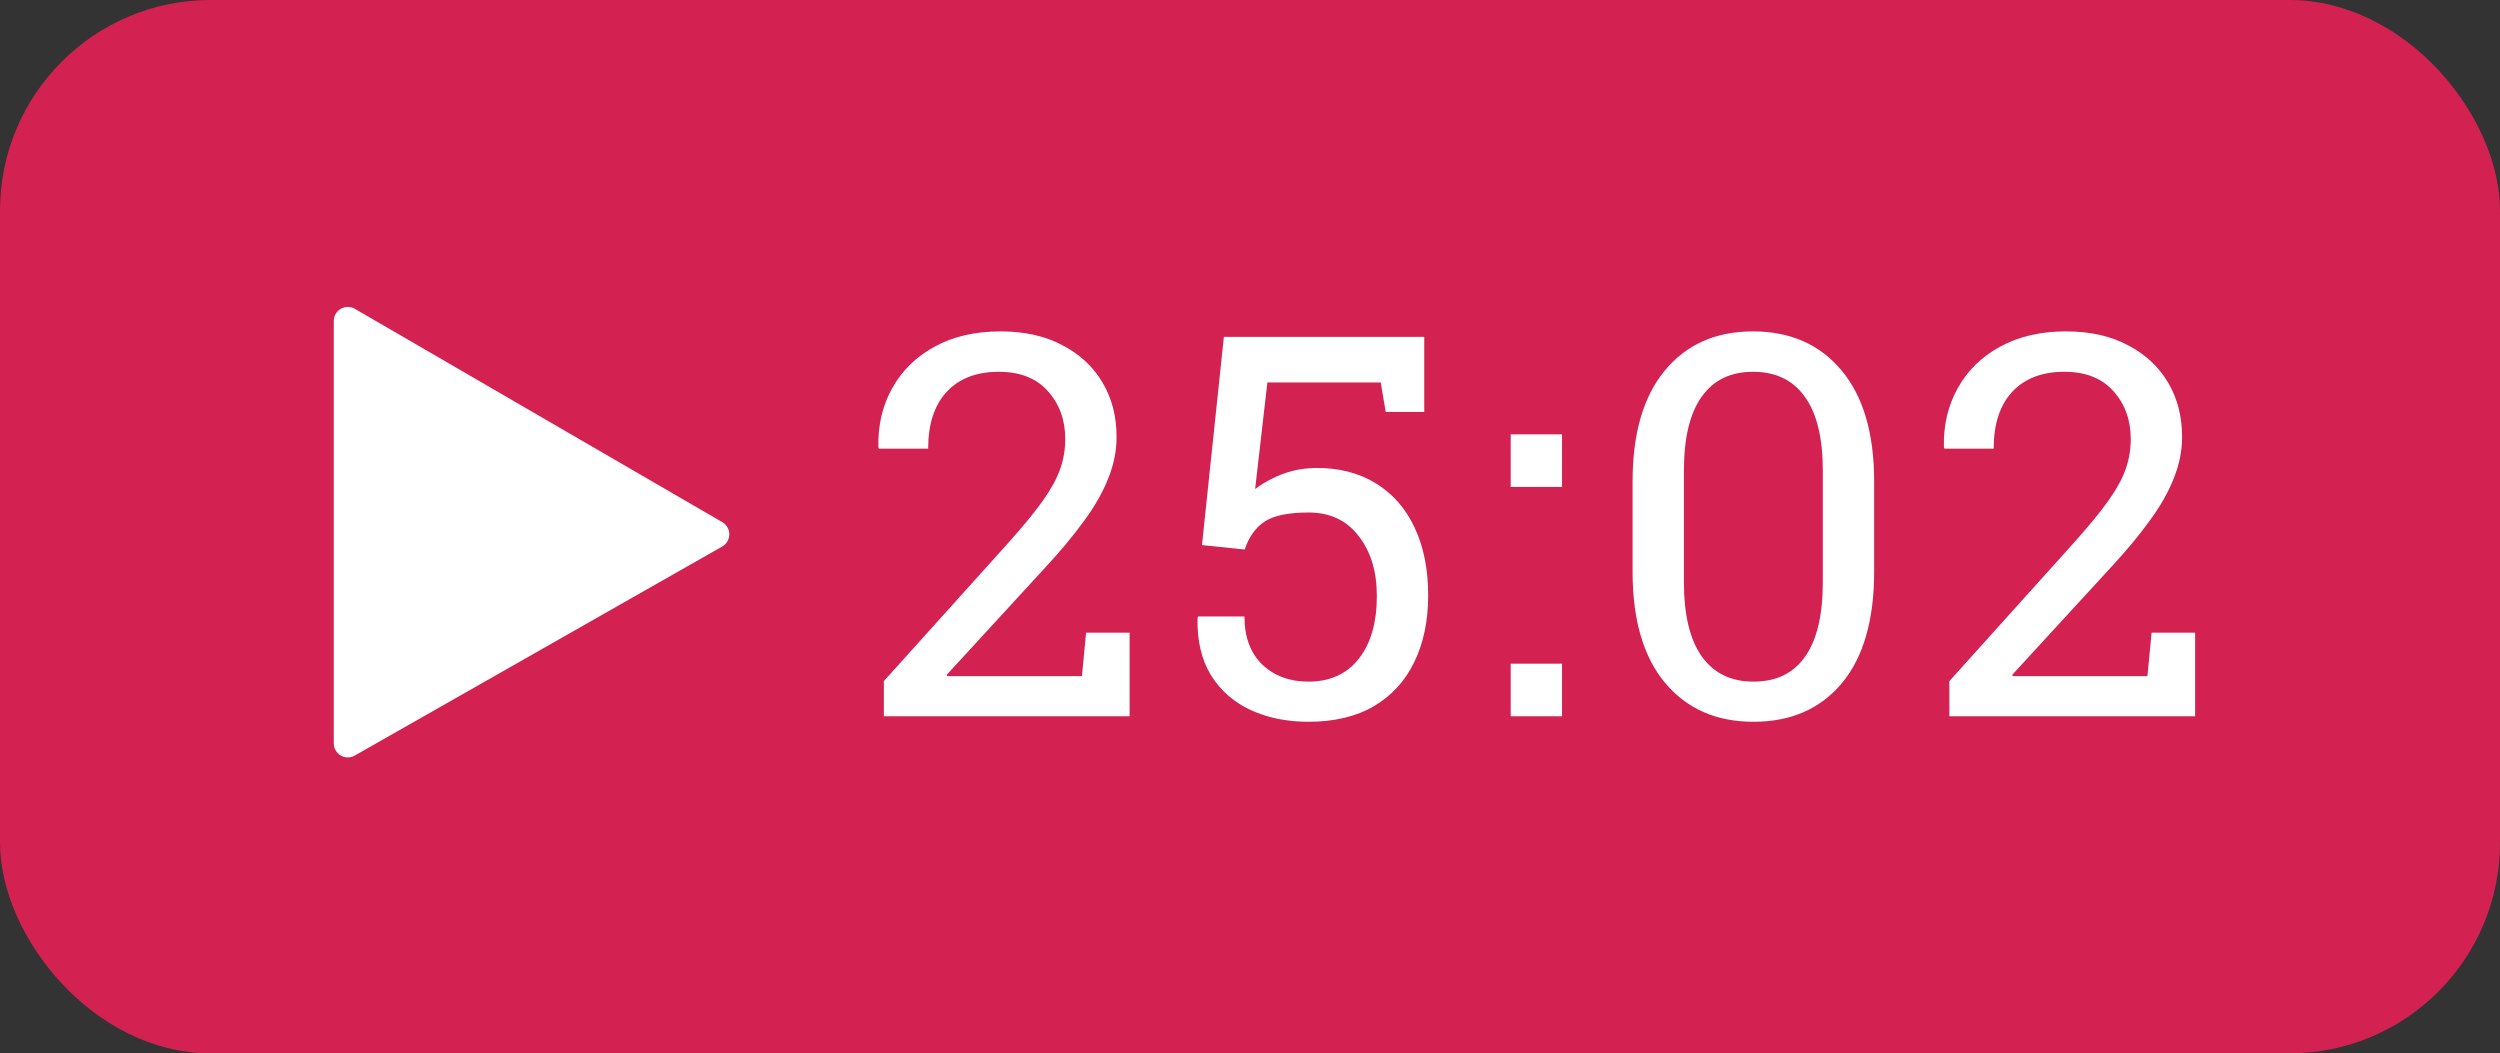
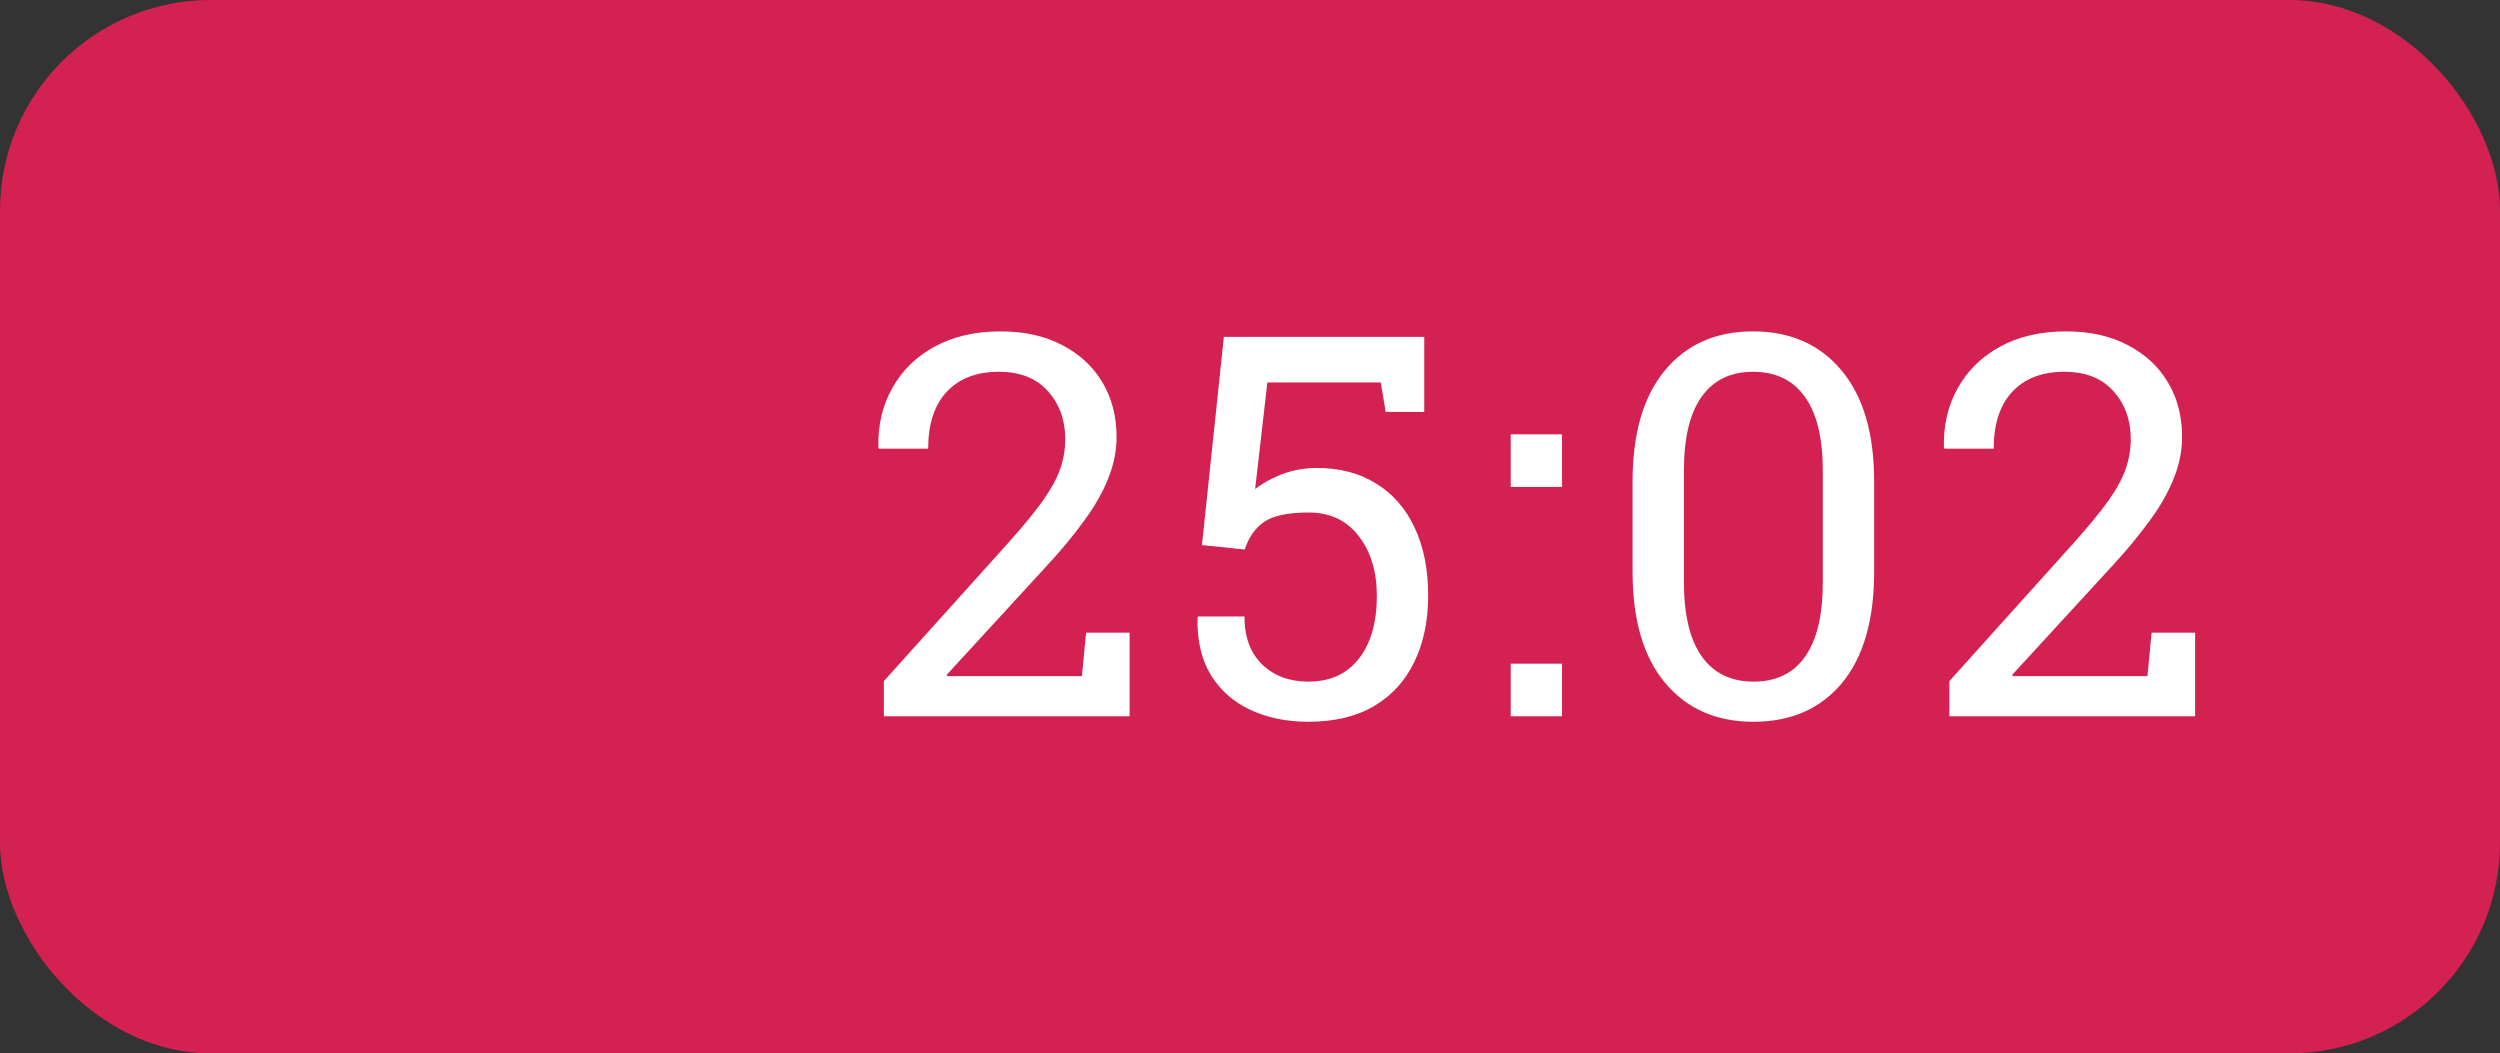
<svg xmlns="http://www.w3.org/2000/svg" width="178" height="75" viewBox="0 0 178 75" fill="none">
  <rect x="0" y="0" width="178" height="75" fill="#333333" stroke="none" />
  <rect width="178" height="75" rx="15" fill="#D32152" />
-   <path d="M51.428 37.178C52.095 37.565 52.09 38.53 51.42 38.912L25.259 53.795C24.592 54.175 23.765 53.693 23.765 52.926L23.765 22.854C23.765 22.083 24.6 21.602 25.267 21.989L51.428 37.178Z" fill="white" />
  <path d="M62.931 51V48.495L71.782 38.661C72.833 37.486 73.656 36.484 74.249 35.655C74.843 34.814 75.257 34.053 75.493 33.373C75.728 32.693 75.845 31.988 75.845 31.258C75.845 29.91 75.437 28.778 74.62 27.862C73.804 26.935 72.635 26.471 71.114 26.471C69.53 26.471 68.293 26.947 67.403 27.899C66.524 28.852 66.085 30.2 66.085 31.944H62.578L62.541 31.833C62.504 30.274 62.832 28.877 63.525 27.64C64.217 26.39 65.219 25.407 66.531 24.689C67.854 23.96 69.425 23.595 71.243 23.595C72.951 23.595 74.416 23.922 75.641 24.578C76.878 25.221 77.83 26.106 78.498 27.231C79.166 28.357 79.5 29.65 79.5 31.109C79.5 32.099 79.302 33.082 78.907 34.06C78.523 35.037 77.954 36.039 77.2 37.065C76.457 38.092 75.561 39.175 74.509 40.312L67.403 48.05L67.44 48.143H77.032L77.329 45.044H80.428V51H62.931ZM93.151 51.39C91.629 51.39 90.262 51.111 89.05 50.555C87.85 49.998 86.91 49.175 86.23 48.087C85.549 46.986 85.228 45.625 85.265 44.005L85.302 43.894H88.605C88.605 45.353 89.025 46.491 89.866 47.308C90.72 48.124 91.815 48.532 93.151 48.532C94.697 48.532 95.897 47.988 96.75 46.899C97.604 45.811 98.031 44.32 98.031 42.428C98.031 40.684 97.598 39.261 96.732 38.16C95.878 37.047 94.691 36.49 93.169 36.49C91.734 36.49 90.689 36.707 90.033 37.14C89.39 37.573 88.92 38.234 88.623 39.125L85.58 38.81L87.139 23.984H101.407V29.328H98.661L98.309 27.231H90.237L89.365 34.82C89.737 34.536 90.139 34.288 90.572 34.078C91.004 33.855 91.475 33.676 91.982 33.54C92.501 33.404 93.064 33.33 93.67 33.317C95.328 33.305 96.756 33.67 97.956 34.412C99.156 35.142 100.078 36.193 100.721 37.566C101.364 38.927 101.686 40.535 101.686 42.391C101.686 44.197 101.358 45.774 100.702 47.122C100.059 48.47 99.1 49.522 97.826 50.276C96.565 51.019 95.006 51.39 93.151 51.39ZM107.562 51V47.252H111.217V51H107.562ZM107.562 34.672V30.924H111.217V34.672H107.562ZM124.849 51.39C122.202 51.39 120.105 50.468 118.559 48.625C117.012 46.782 116.239 44.141 116.239 40.702V34.301C116.239 30.862 117.006 28.221 118.54 26.378C120.074 24.523 122.164 23.595 124.812 23.595C127.471 23.595 129.574 24.523 131.12 26.378C132.666 28.221 133.44 30.862 133.44 34.301V40.702C133.44 44.153 132.673 46.8 131.139 48.644C129.605 50.474 127.508 51.39 124.849 51.39ZM124.849 48.532C126.469 48.532 127.694 47.938 128.523 46.751C129.364 45.563 129.784 43.795 129.784 41.444V33.522C129.784 31.184 129.358 29.427 128.504 28.252C127.663 27.064 126.432 26.471 124.812 26.471C123.216 26.471 121.997 27.064 121.156 28.252C120.315 29.427 119.895 31.184 119.895 33.522V41.444C119.895 43.782 120.321 45.551 121.175 46.751C122.028 47.938 123.253 48.532 124.849 48.532ZM138.796 51V48.495L147.646 38.661C148.698 37.486 149.521 36.484 150.114 35.655C150.708 34.814 151.122 34.053 151.357 33.373C151.592 32.693 151.71 31.988 151.71 31.258C151.71 29.91 151.302 28.778 150.485 27.862C149.669 26.935 148.5 26.471 146.979 26.471C145.395 26.471 144.158 26.947 143.268 27.899C142.389 28.852 141.95 30.2 141.95 31.944H138.443L138.406 31.833C138.369 30.274 138.697 28.877 139.39 27.64C140.082 26.39 141.084 25.407 142.396 24.689C143.719 23.96 145.29 23.595 147.108 23.595C148.815 23.595 150.281 23.922 151.506 24.578C152.743 25.221 153.695 26.106 154.363 27.231C155.031 28.357 155.365 29.65 155.365 31.109C155.365 32.099 155.167 33.082 154.771 34.06C154.388 35.037 153.819 36.039 153.064 37.065C152.322 38.092 151.425 39.175 150.374 40.312L143.268 48.05L143.305 48.143H152.897L153.194 45.044H156.293V51H138.796Z" fill="white" />
</svg>